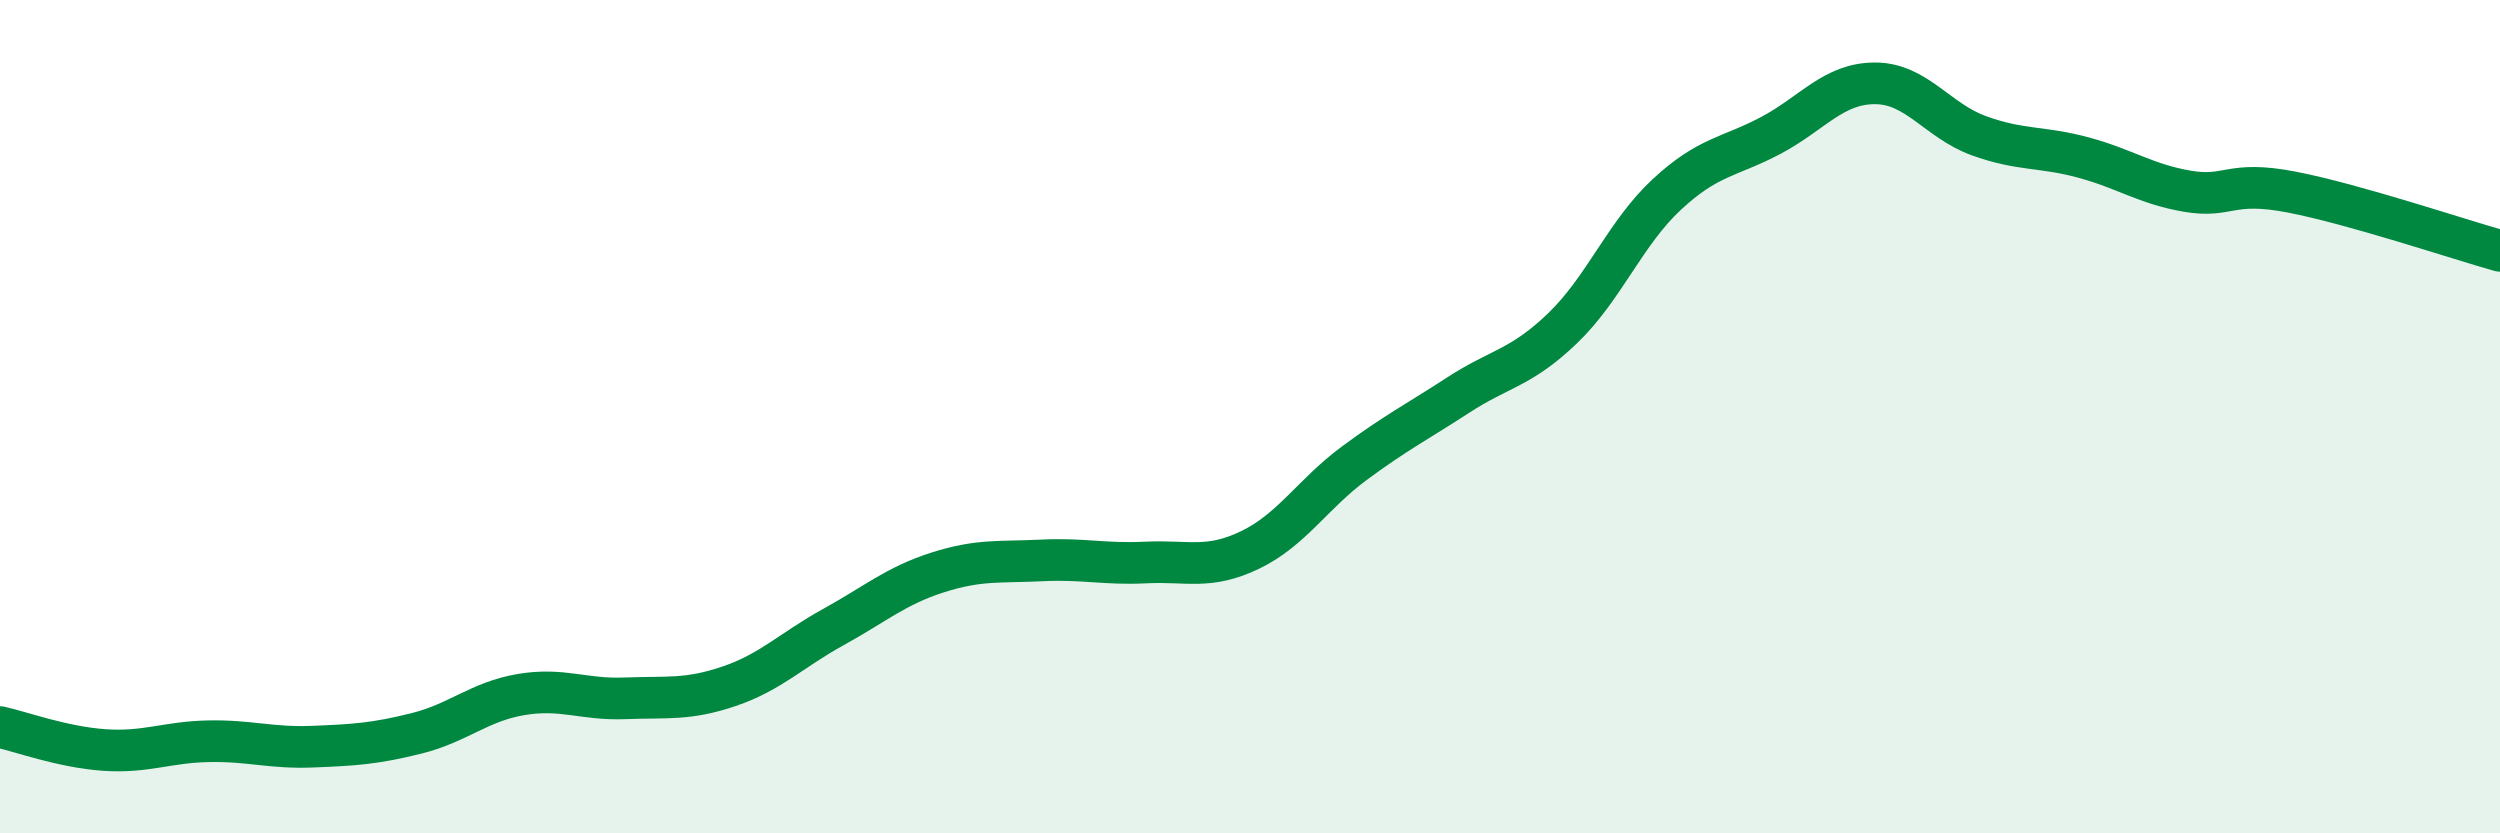
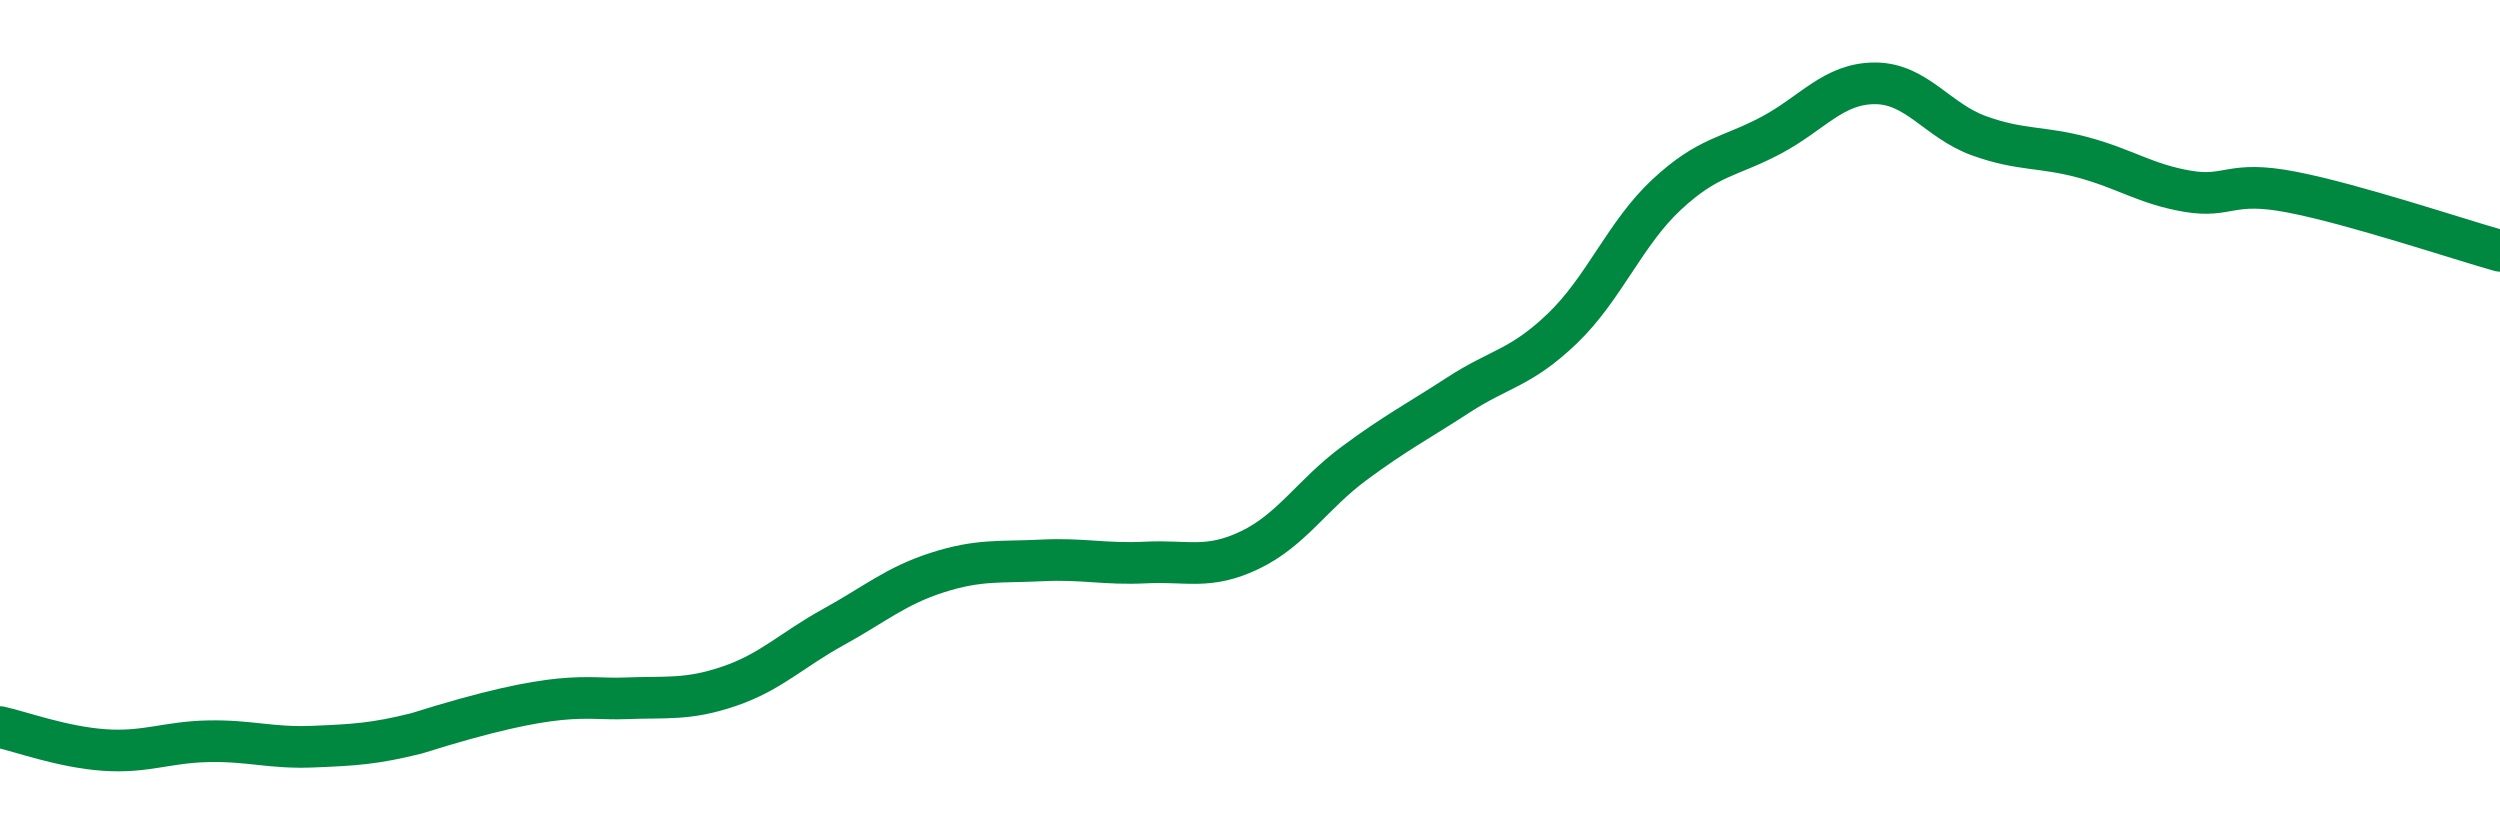
<svg xmlns="http://www.w3.org/2000/svg" width="60" height="20" viewBox="0 0 60 20">
-   <path d="M 0,17.45 C 0.5,17.56 1.5,17.93 2.5,18 C 3.5,18.07 4,17.81 5,17.79 C 6,17.77 6.5,17.96 7.5,17.92 C 8.5,17.88 9,17.85 10,17.6 C 11,17.35 11.5,16.84 12.5,16.67 C 13.5,16.5 14,16.8 15,16.76 C 16,16.72 16.5,16.81 17.5,16.47 C 18.5,16.13 19,15.6 20,15.05 C 21,14.5 21.5,14.06 22.5,13.74 C 23.5,13.42 24,13.5 25,13.45 C 26,13.4 26.5,13.55 27.5,13.5 C 28.5,13.45 29,13.68 30,13.2 C 31,12.72 31.5,11.86 32.5,11.12 C 33.5,10.38 34,10.13 35,9.48 C 36,8.83 36.5,8.84 37.5,7.88 C 38.5,6.92 39,5.6 40,4.67 C 41,3.74 41.5,3.78 42.5,3.25 C 43.5,2.72 44,2 45,2 C 46,2 46.5,2.9 47.5,3.26 C 48.5,3.62 49,3.51 50,3.78 C 51,4.05 51.5,4.42 52.5,4.59 C 53.5,4.76 53.5,4.32 55,4.61 C 56.5,4.9 59,5.74 60,6.02L60 20L0 20Z" fill="#008740" opacity="0.1" stroke-linecap="round" stroke-linejoin="round" />
-   <path d="M 0,17.45 C 0.5,17.56 1.5,17.93 2.5,18 C 3.5,18.07 4,17.81 5,17.79 C 6,17.77 6.5,17.96 7.5,17.92 C 8.5,17.88 9,17.85 10,17.6 C 11,17.35 11.5,16.84 12.5,16.67 C 13.5,16.5 14,16.8 15,16.76 C 16,16.72 16.5,16.81 17.5,16.47 C 18.5,16.13 19,15.6 20,15.05 C 21,14.5 21.5,14.06 22.5,13.74 C 23.5,13.42 24,13.5 25,13.45 C 26,13.4 26.5,13.55 27.5,13.5 C 28.5,13.45 29,13.68 30,13.2 C 31,12.72 31.5,11.86 32.5,11.12 C 33.5,10.38 34,10.13 35,9.48 C 36,8.83 36.5,8.84 37.5,7.88 C 38.5,6.92 39,5.6 40,4.67 C 41,3.74 41.5,3.78 42.5,3.25 C 43.5,2.72 44,2 45,2 C 46,2 46.5,2.9 47.5,3.26 C 48.5,3.62 49,3.51 50,3.78 C 51,4.05 51.5,4.42 52.5,4.59 C 53.5,4.76 53.5,4.32 55,4.61 C 56.5,4.9 59,5.74 60,6.02" stroke="#008740" stroke-width="1" fill="none" stroke-linecap="round" stroke-linejoin="round" />
+   <path d="M 0,17.45 C 0.5,17.56 1.5,17.93 2.5,18 C 3.5,18.07 4,17.81 5,17.79 C 6,17.77 6.5,17.96 7.5,17.92 C 8.5,17.88 9,17.85 10,17.6 C 13.5,16.5 14,16.8 15,16.76 C 16,16.72 16.5,16.81 17.5,16.47 C 18.5,16.13 19,15.6 20,15.05 C 21,14.5 21.5,14.06 22.5,13.74 C 23.5,13.42 24,13.5 25,13.45 C 26,13.4 26.5,13.55 27.5,13.5 C 28.5,13.45 29,13.68 30,13.2 C 31,12.72 31.5,11.86 32.5,11.12 C 33.5,10.38 34,10.13 35,9.48 C 36,8.83 36.5,8.84 37.5,7.88 C 38.5,6.92 39,5.6 40,4.67 C 41,3.74 41.5,3.78 42.5,3.25 C 43.5,2.72 44,2 45,2 C 46,2 46.5,2.9 47.5,3.26 C 48.5,3.62 49,3.51 50,3.78 C 51,4.05 51.5,4.42 52.5,4.59 C 53.5,4.76 53.5,4.32 55,4.61 C 56.5,4.9 59,5.74 60,6.02" stroke="#008740" stroke-width="1" fill="none" stroke-linecap="round" stroke-linejoin="round" />
</svg>